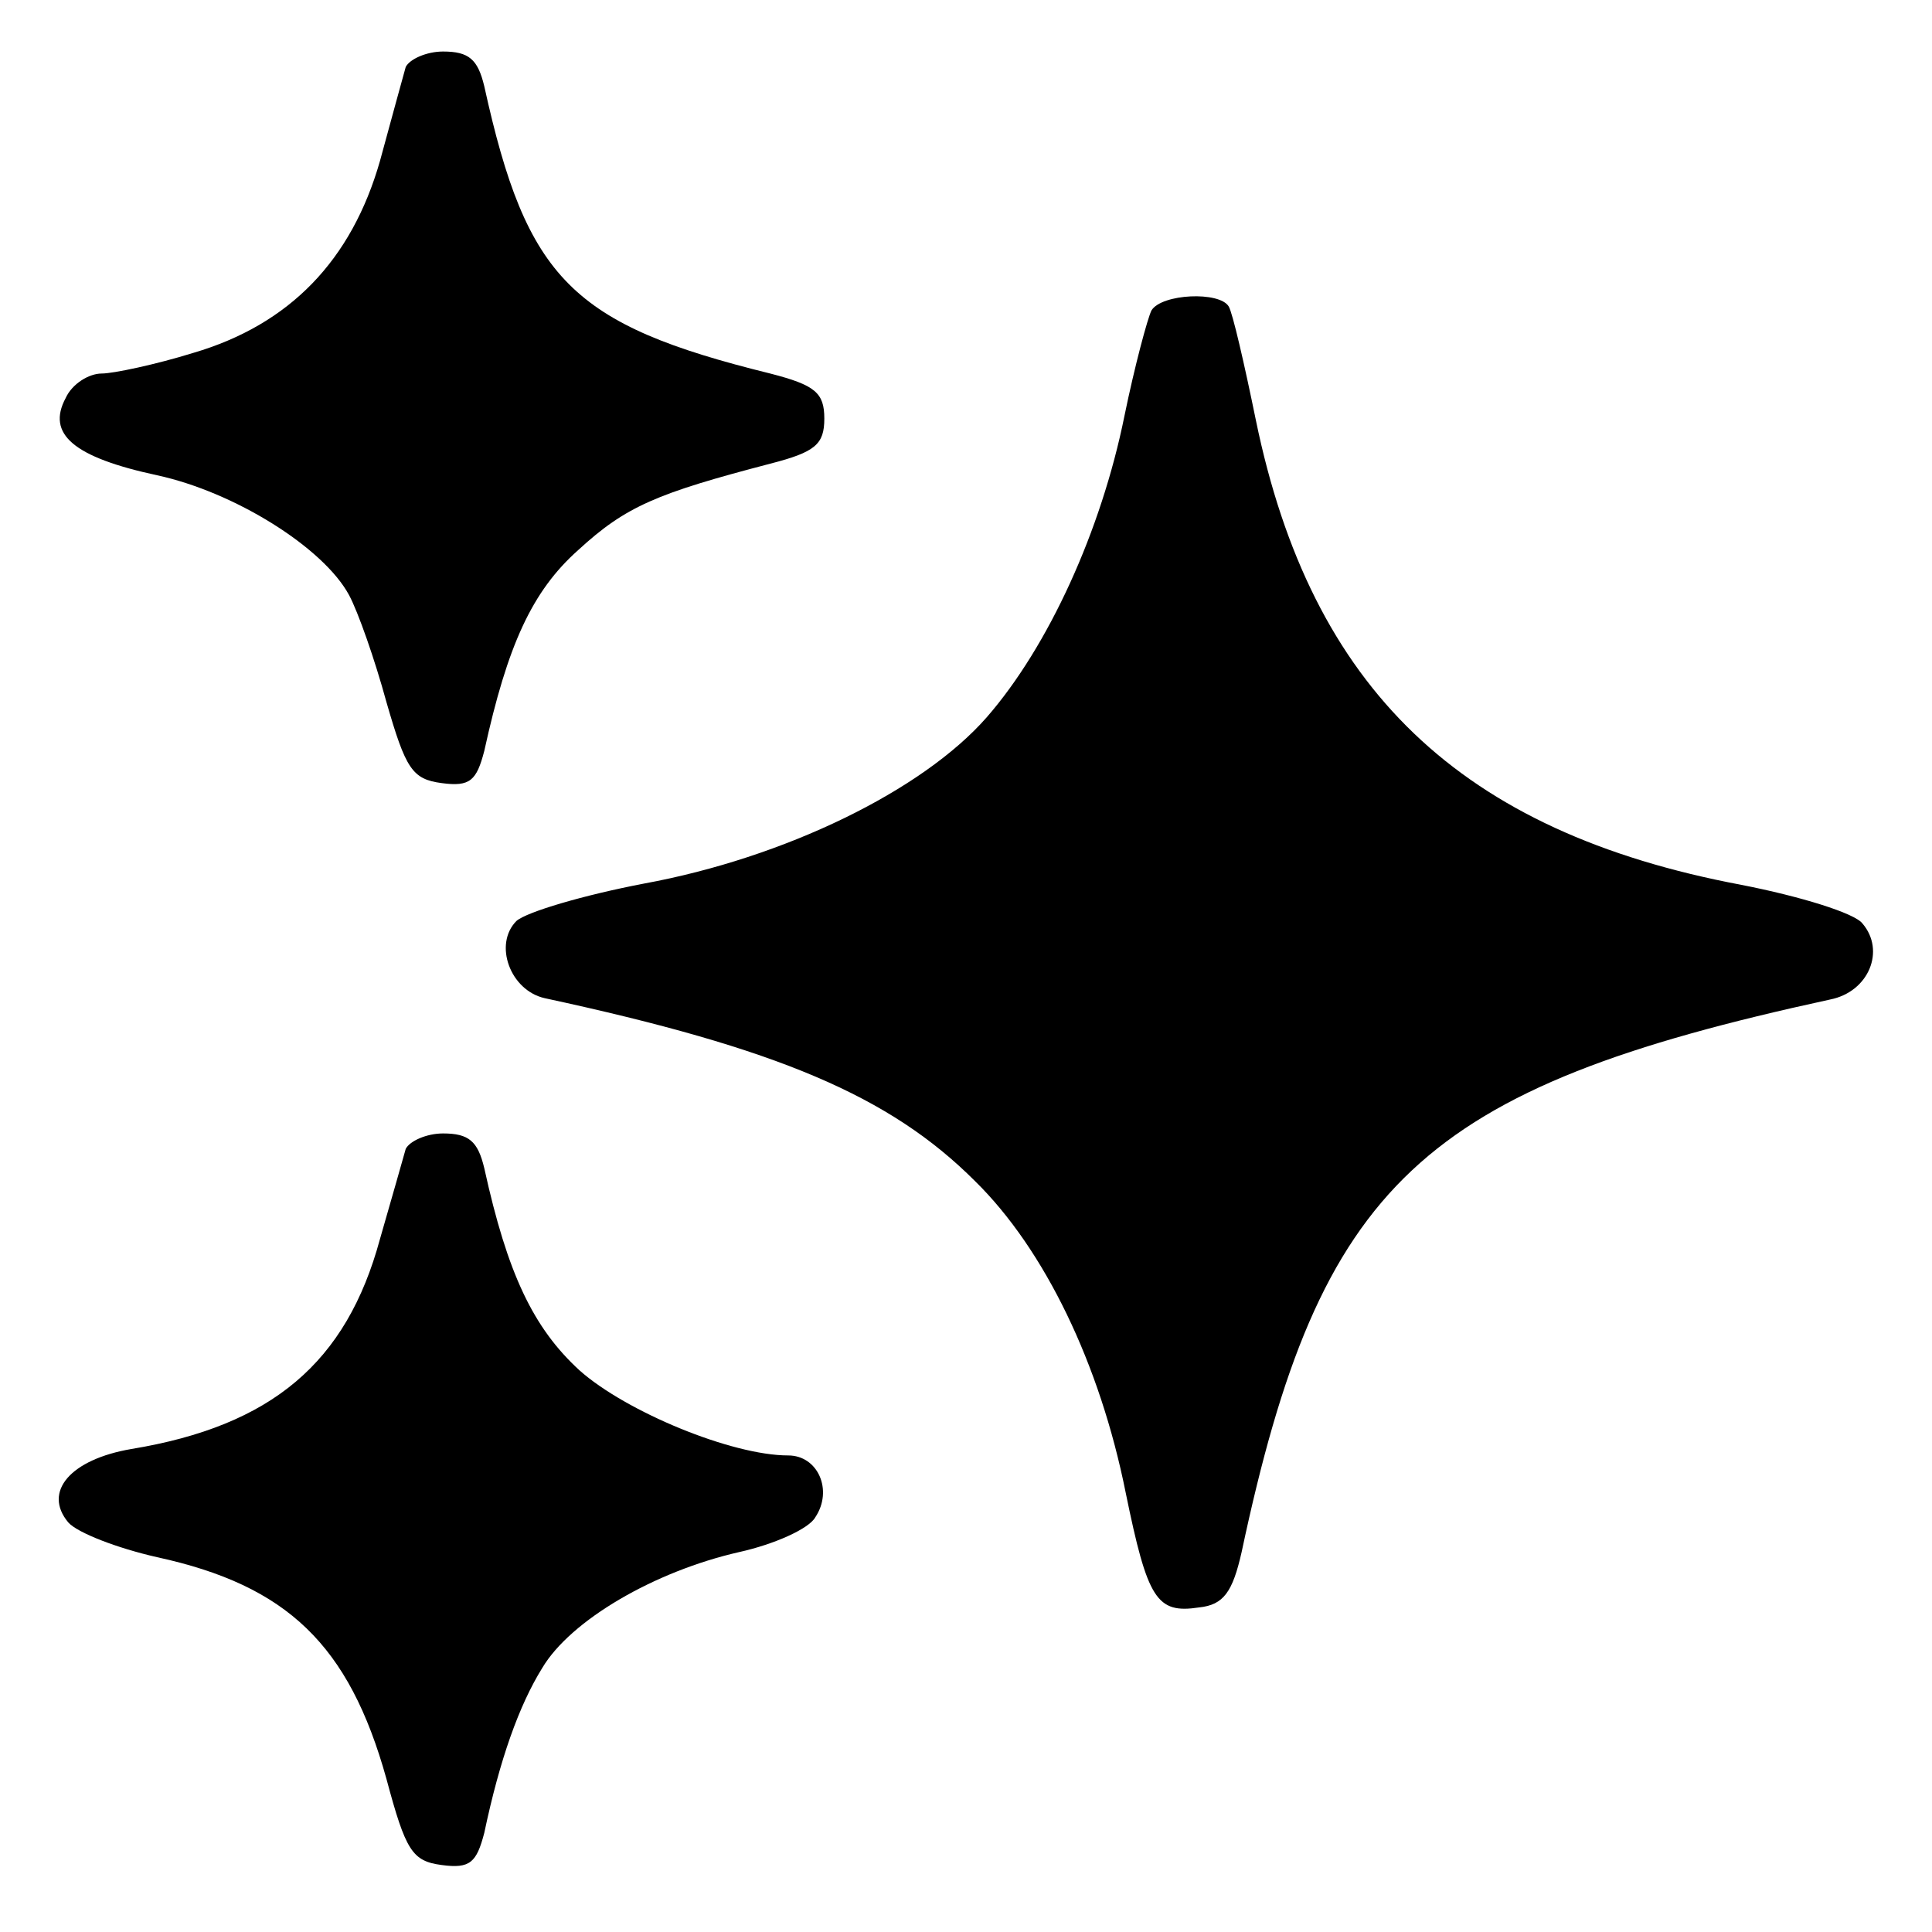
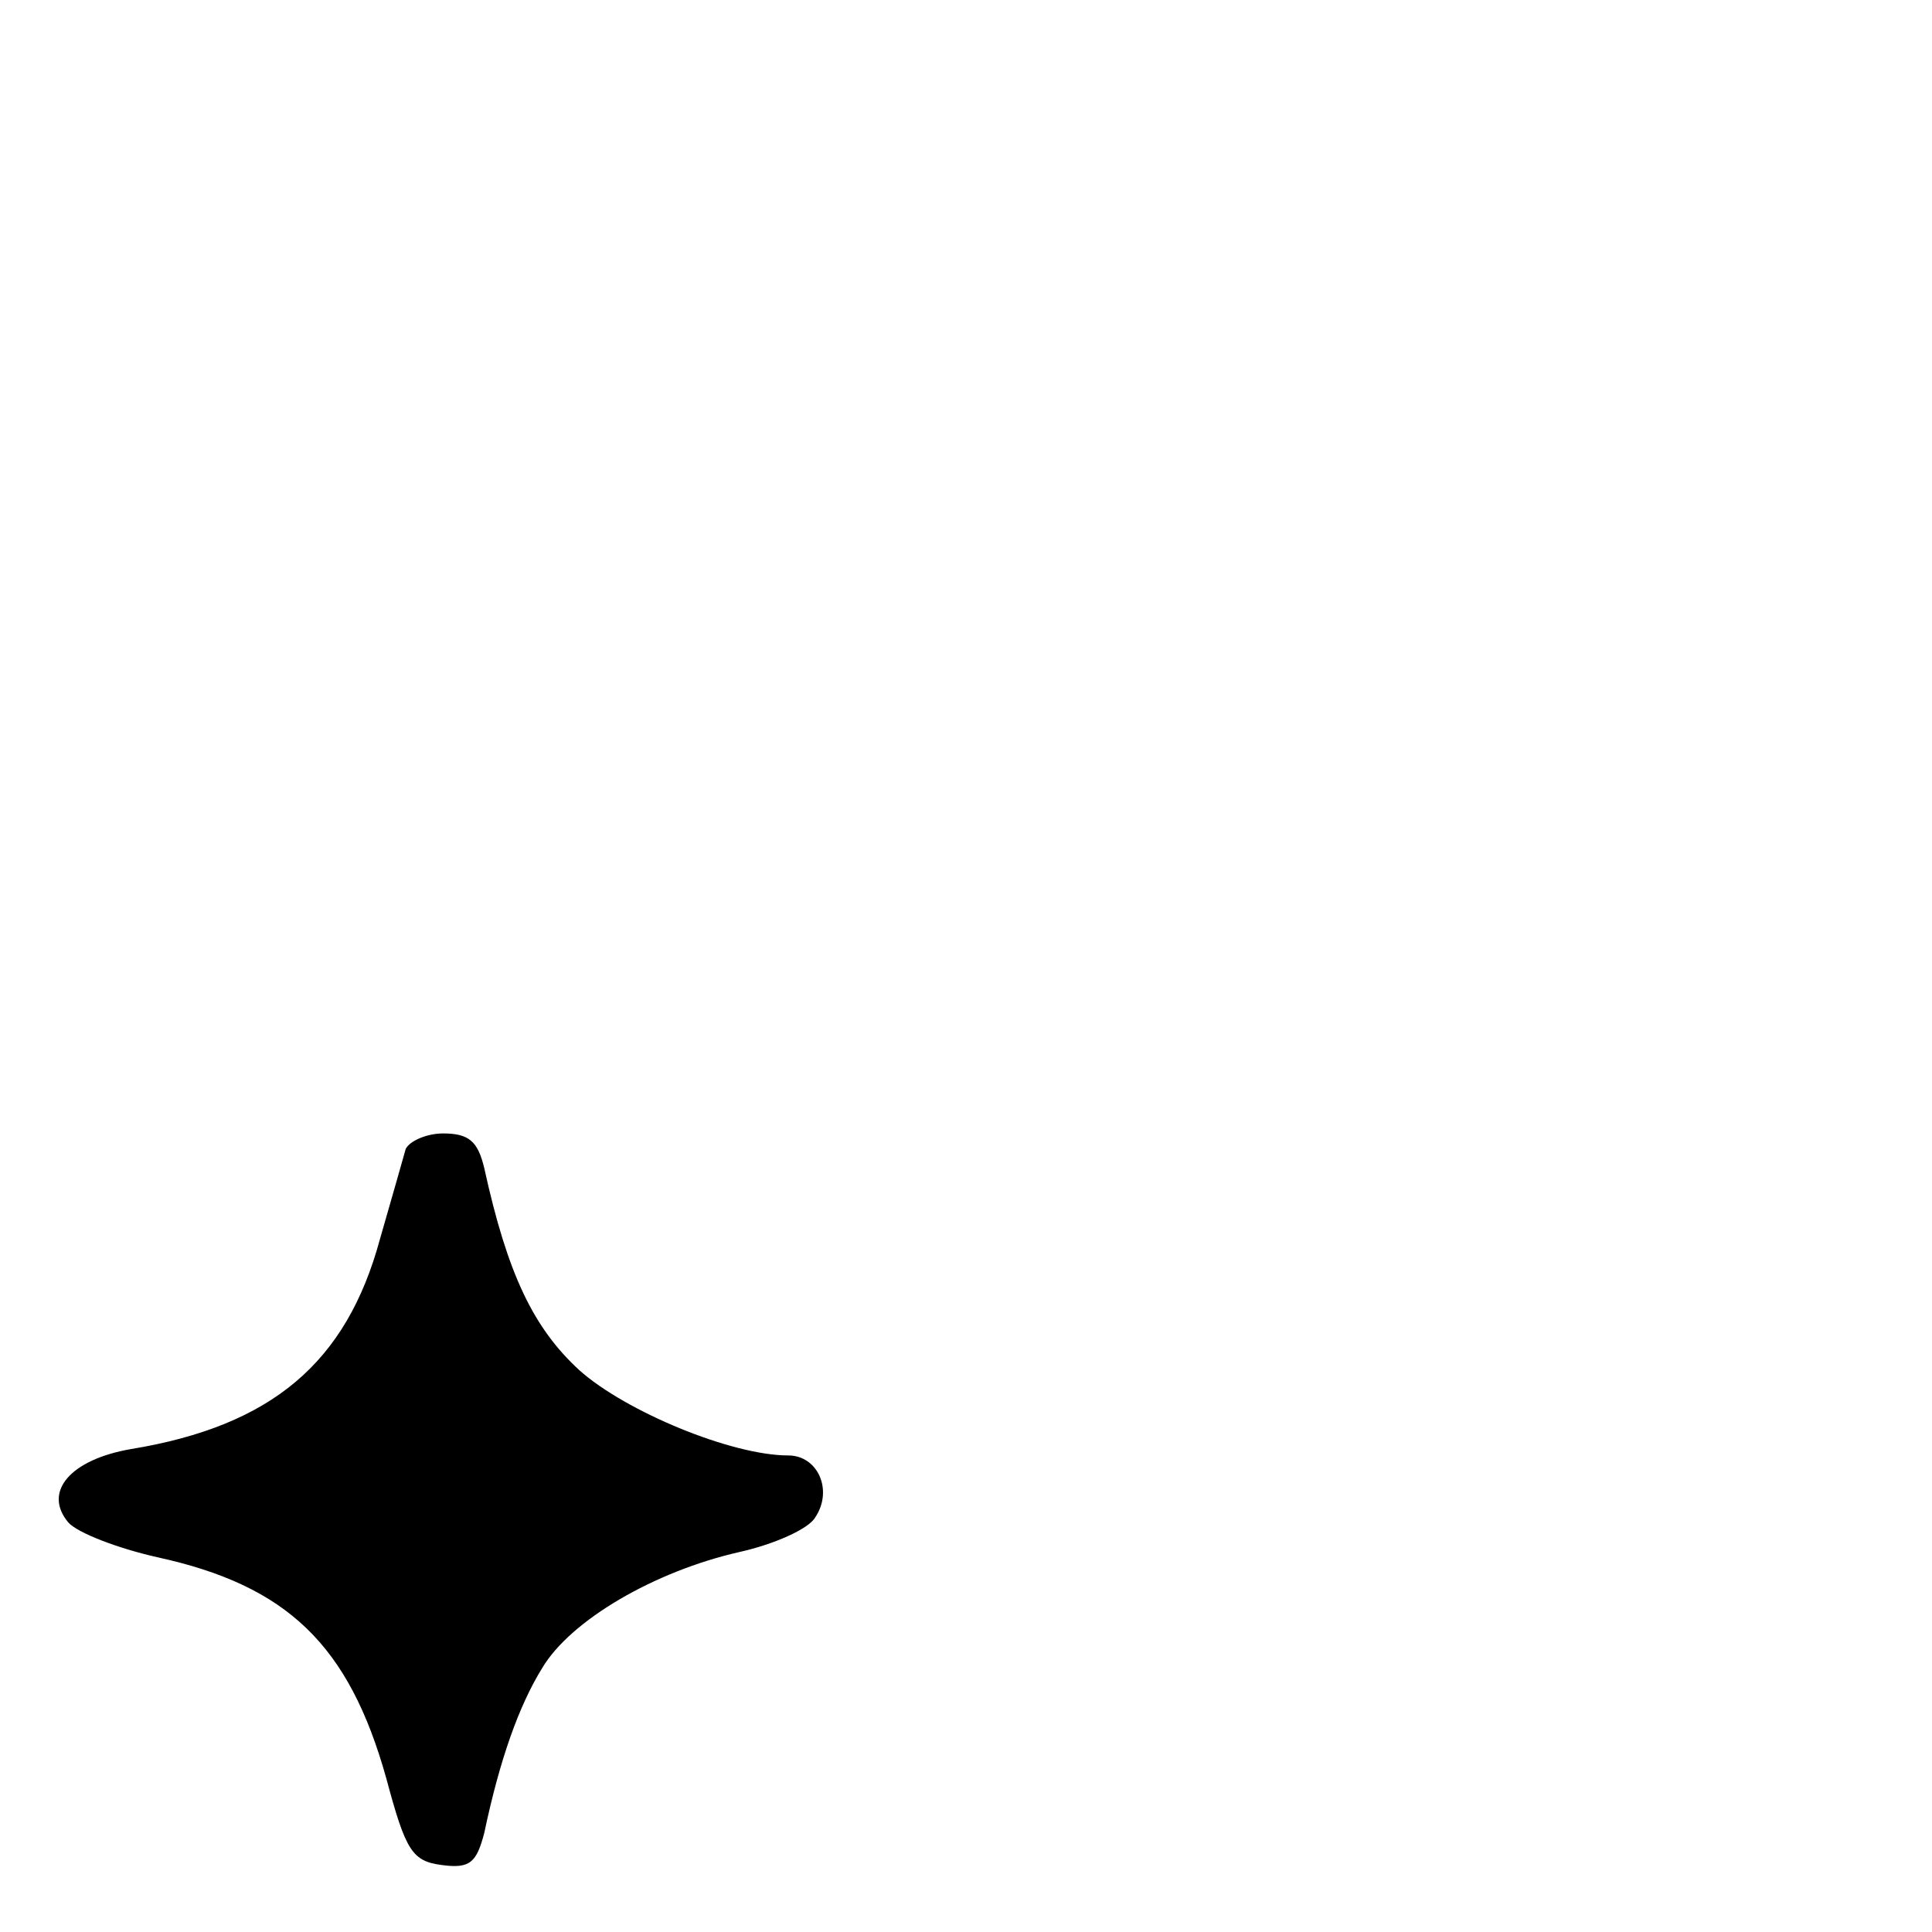
<svg xmlns="http://www.w3.org/2000/svg" version="1.0" width="150pt" height="150pt" viewBox="0 0 150 150" preserveAspectRatio="xMidYMid meet">
  <g transform="translate(0,150) scale(0.1,-0.1)" fill="#000000" stroke="none">
-     <path d="M315 1448 c-2 -7 -11 -40 -20 -73 -22 -77 -70 -127 -145 -149 -29 -9 -62 -16 -71 -16 -10 0 -23 -8 -28 -19 -15 -28 6 -46 71 -60 60 -13 129 -56 149 -93 7 -13 20 -50 29 -83 15 -52 20 -60 43 -63 22 -3 27 2 33 25 18 82 37 124 73 156 37 34 61 44 149 67 35 9 42 15 42 35 0 20 -7 26 -42 35 -154 38 -189 73 -222 223 -5 21 -12 27 -32 27 -13 0 -26 -6 -29 -12z" />
-     <path d="M894 1259 c-3 -6 -13 -43 -21 -82 -18 -89 -59 -179 -107 -234 -50 -57 -157 -109 -266 -129 -47 -9 -91 -22 -99 -29 -18 -18 -5 -54 22 -60 181 -39 268 -76 334 -142 54 -53 97 -142 117 -242 17 -83 24 -94 57 -89 19 2 26 12 33 43 61 287 139 360 457 429 30 6 43 38 25 59 -6 8 -48 21 -94 30 -218 41 -334 152 -377 361 -9 44 -18 83 -21 88 -7 12 -52 10 -60 -3z" />
    <path d="M315 608 c-2 -7 -11 -39 -20 -70 -26 -96 -84 -145 -193 -163 -47 -8 -69 -33 -49 -57 7 -8 38 -20 69 -27 101 -22 149 -68 178 -172 15 -56 20 -64 43 -67 22 -3 27 2 33 25 12 57 27 99 45 128 22 37 87 75 153 90 27 6 54 18 59 27 14 21 2 48 -21 48 -44 0 -126 34 -162 66 -36 33 -56 75 -74 157 -5 21 -12 27 -32 27 -13 0 -26 -6 -29 -12z" />
  </g>
</svg>